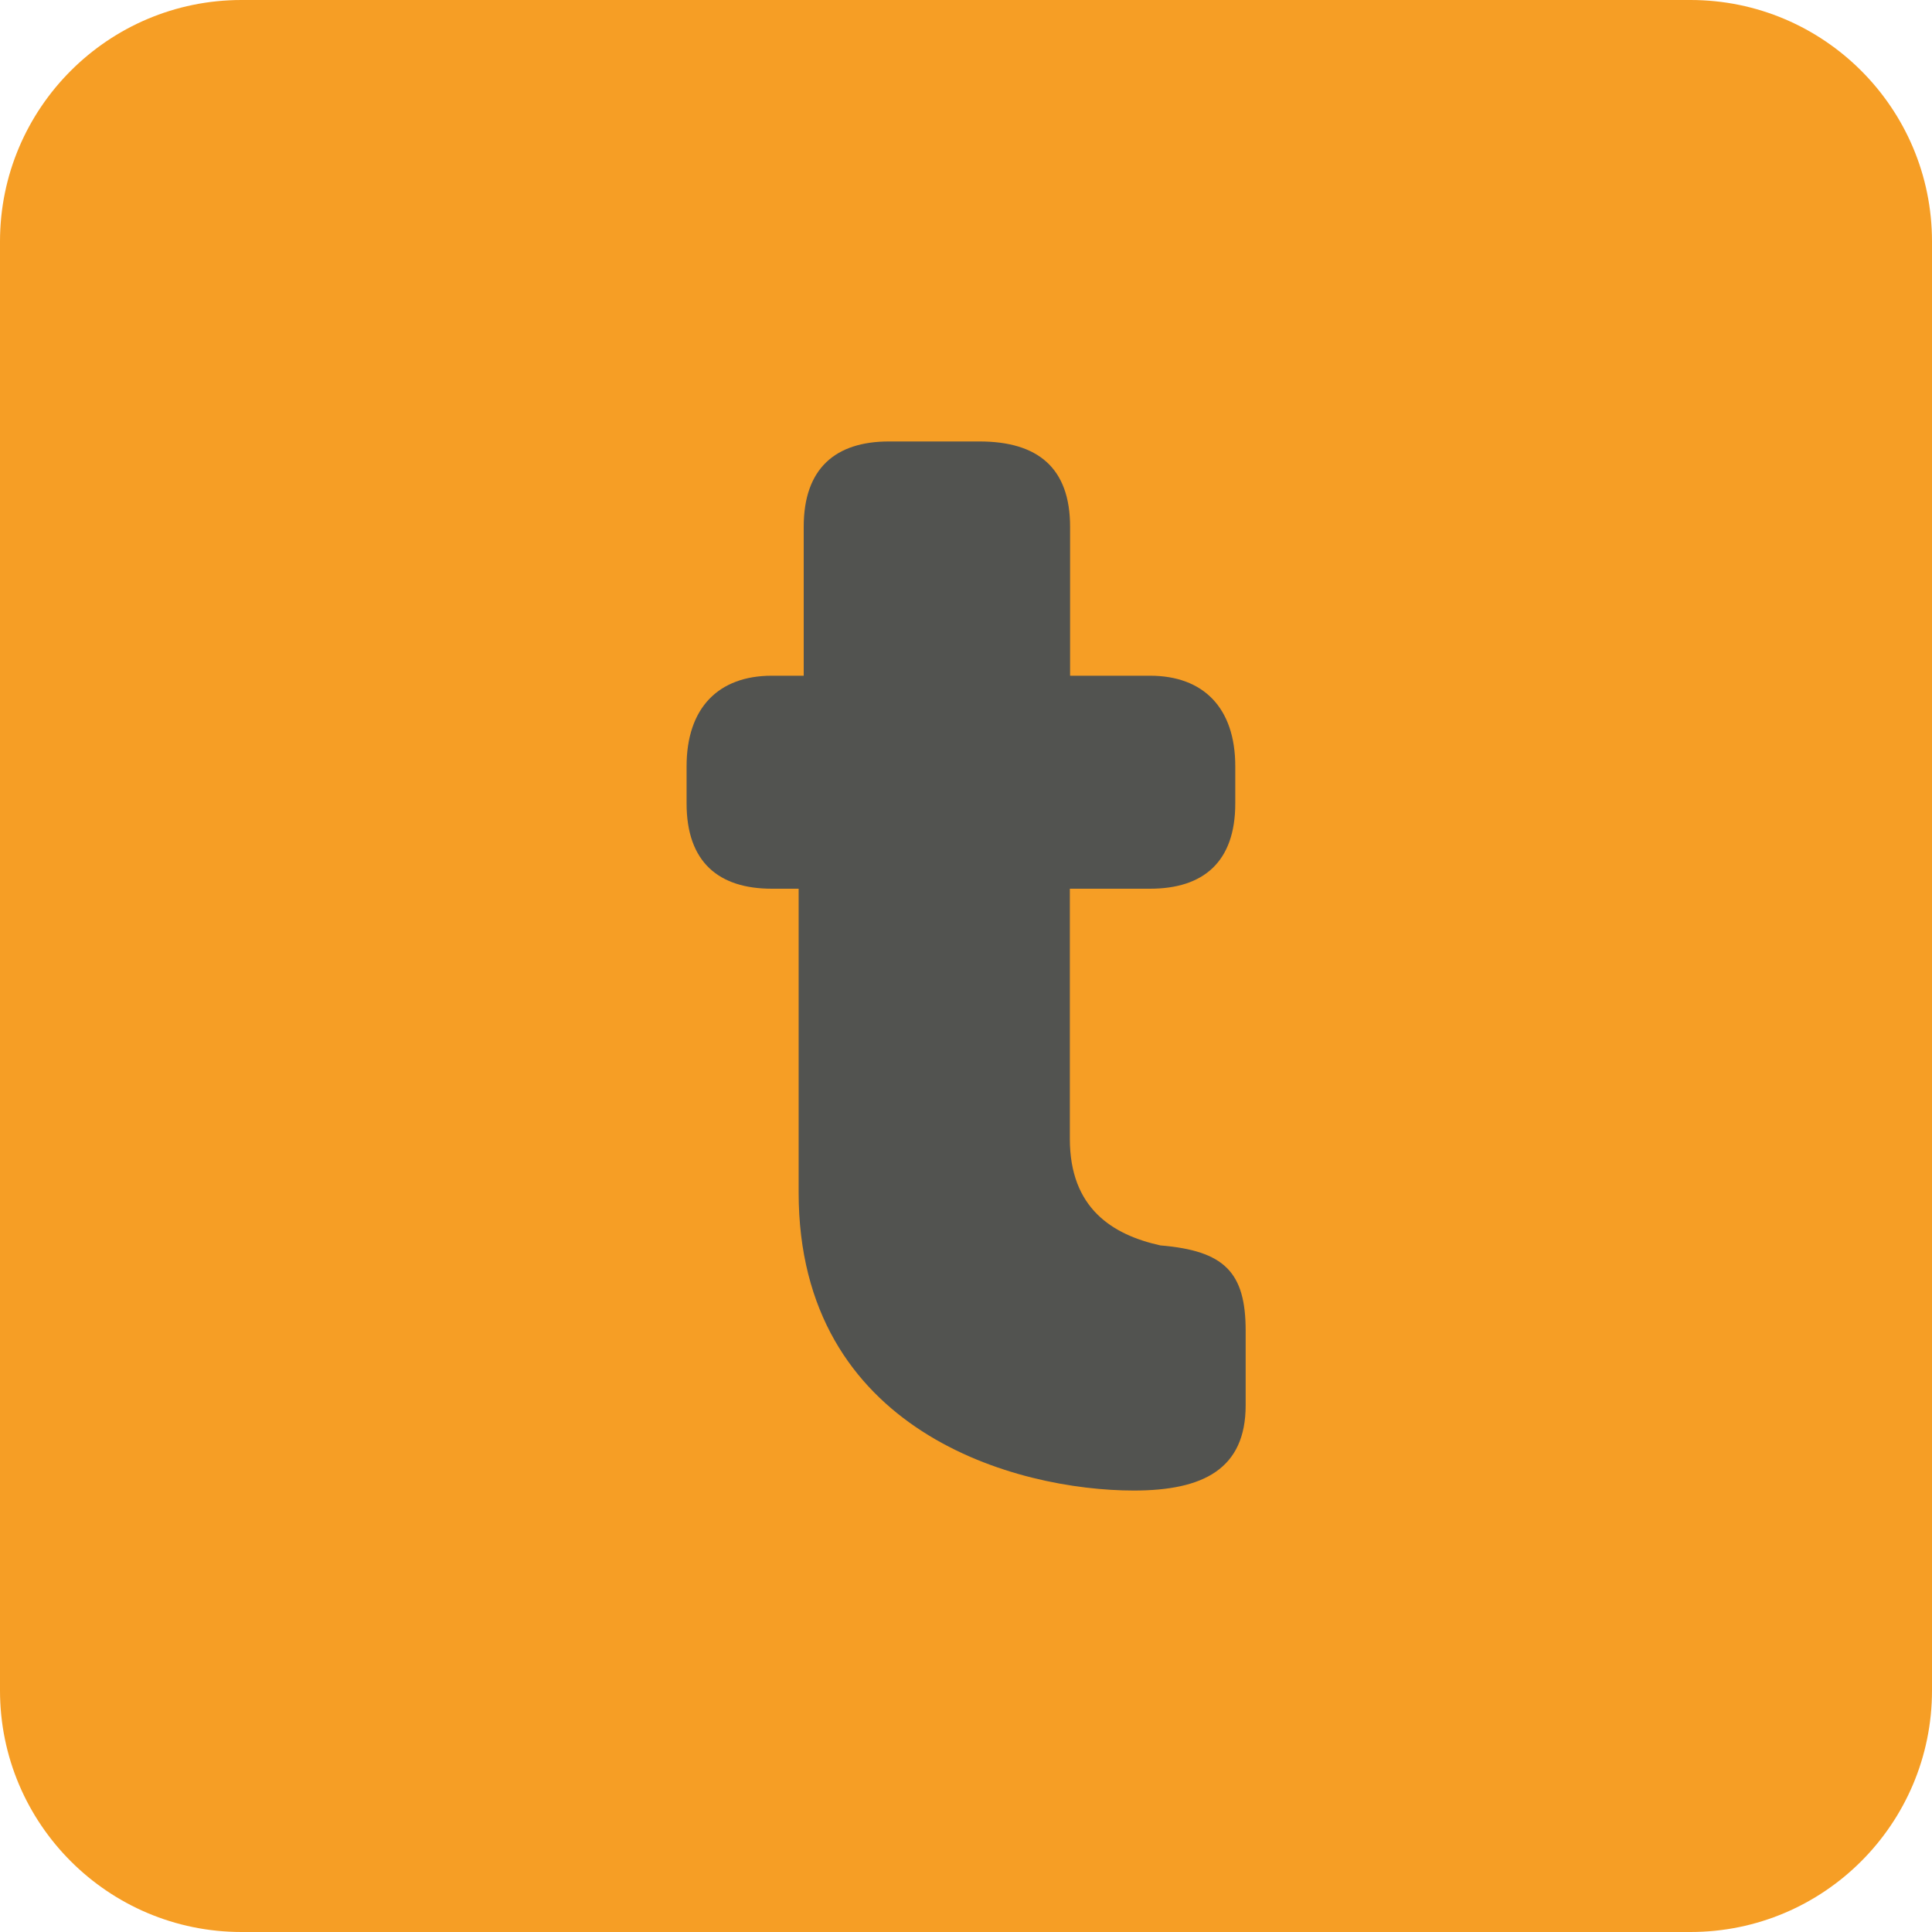
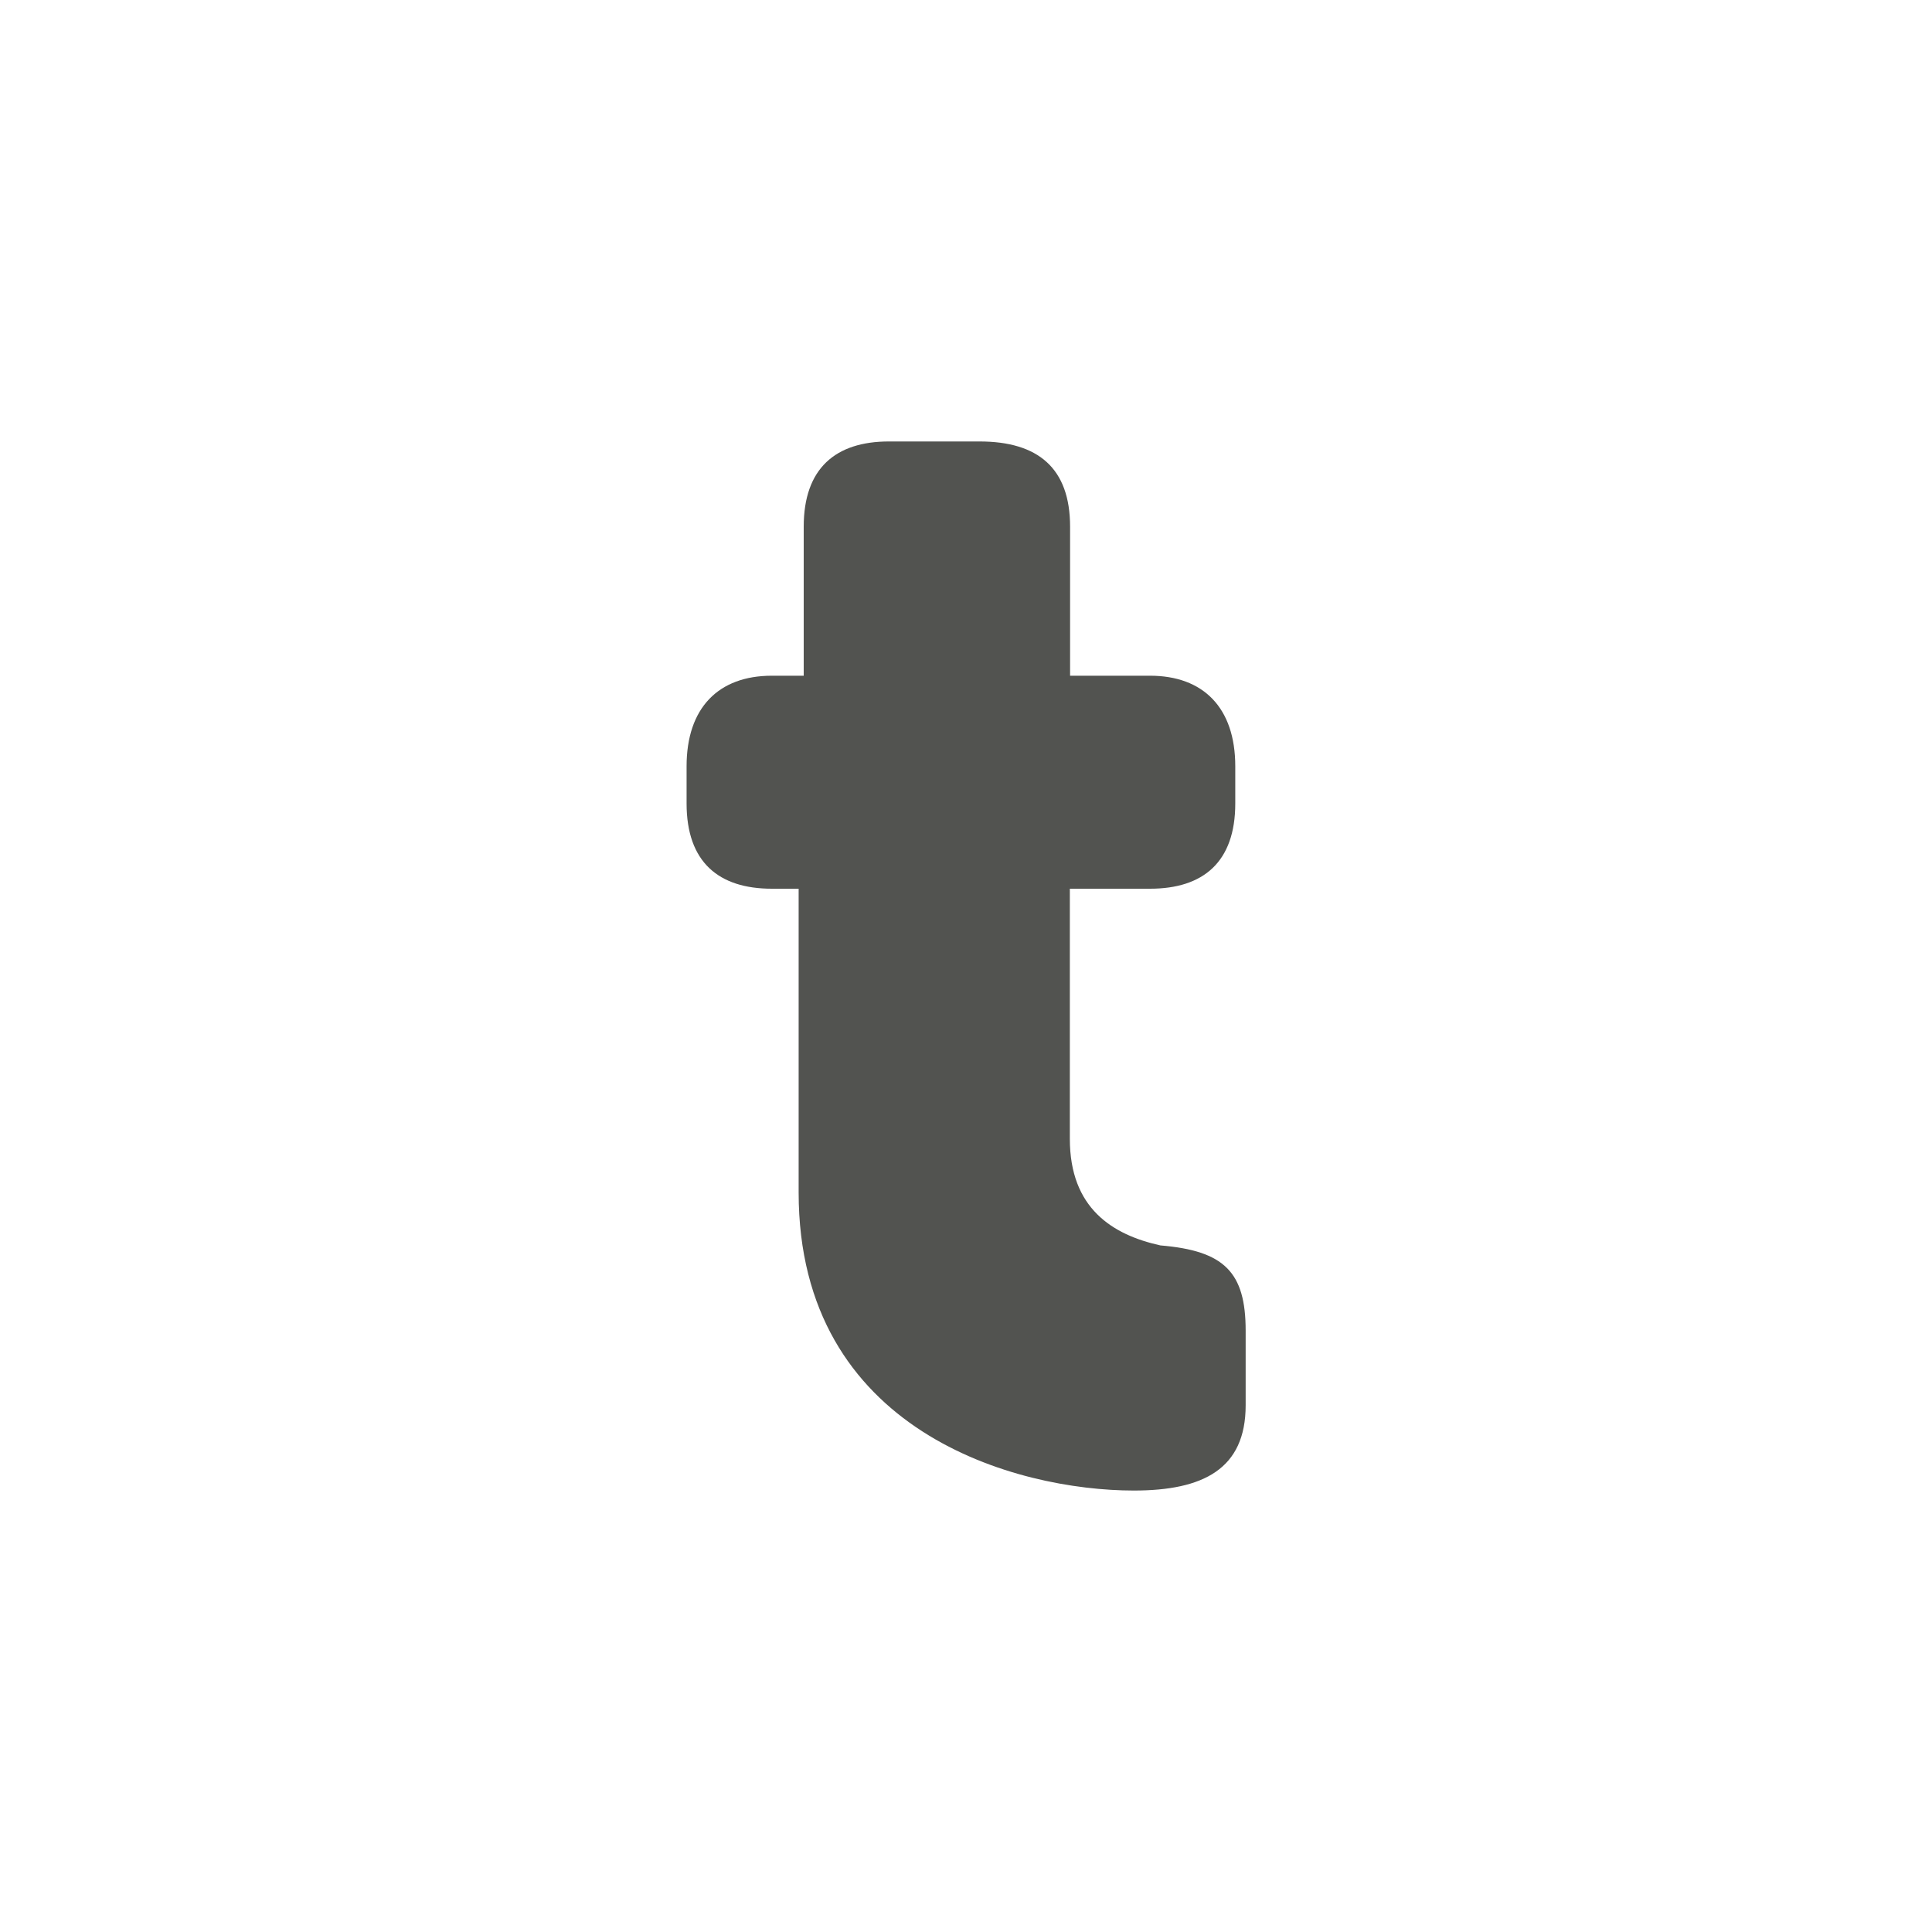
<svg xmlns="http://www.w3.org/2000/svg" version="1.1" id="Layer_1" x="0px" y="0px" viewBox="0 0 80 80" style="enable-background:new 0 0 80 80;" xml:space="preserve">
  <style type="text/css">
	.st0{fill:#F69E25;}
	.st1{fill:#525350;}
</style>
-   <path class="st0" d="M70,80H10C4.48,80,0,75.52,0,70V10C0,4.48,4.48,0,10,0h60c5.52,0,10,4.48,10,10v60C80,75.52,75.52,80,70,80z" />
  <path class="st1" d="M33.06,36.8h-1.1c-2.2,0-3.53-1.1-3.53-3.53v-1.54c0-2.42,1.32-3.75,3.53-3.75h1.32v-6.17  c0-2.42,1.32-3.53,3.53-3.53h3.75c2.42,0,3.75,1.1,3.75,3.53v6.17h3.31c2.2,0,3.53,1.32,3.53,3.75v1.54c0,2.42-1.32,3.53-3.53,3.53  H44.3v10.36c0,2.87,1.76,3.97,3.75,4.41c2.64,0.22,3.53,1.1,3.53,3.53v3.09c0,2.64-1.76,3.53-4.63,3.53  c-4.85,0-13.88-2.42-13.88-12.34V36.8" />
</svg>